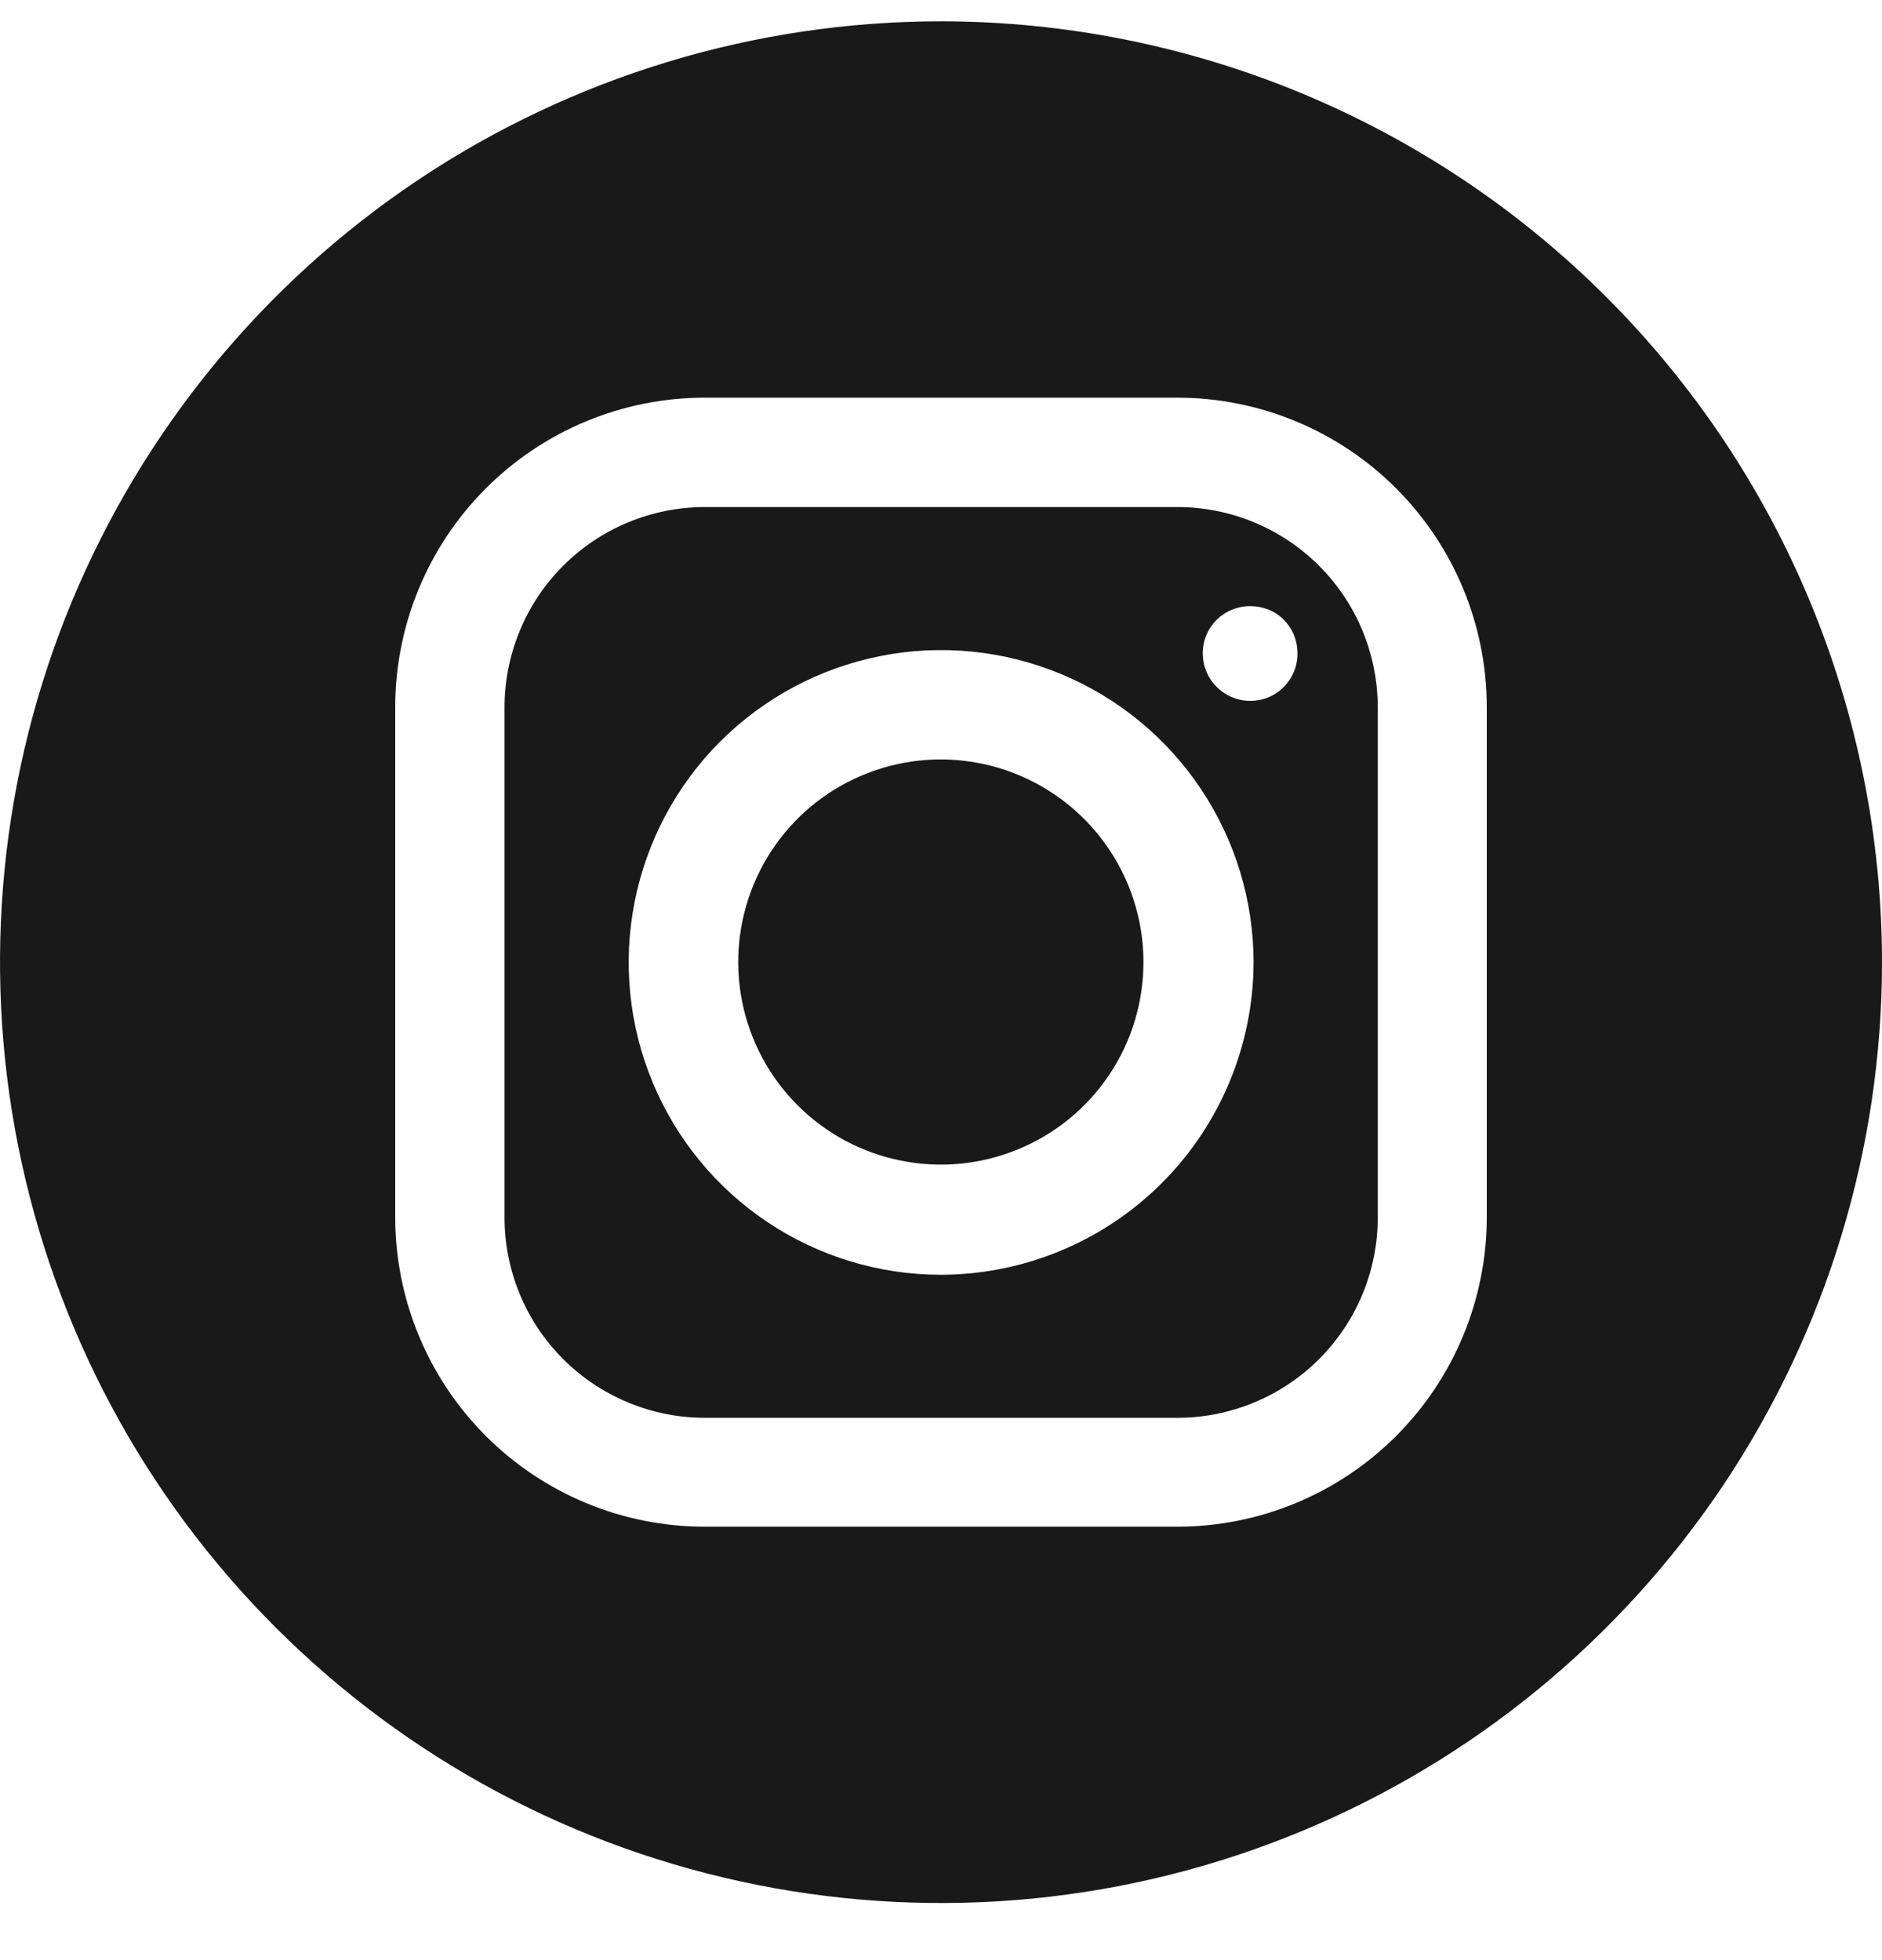
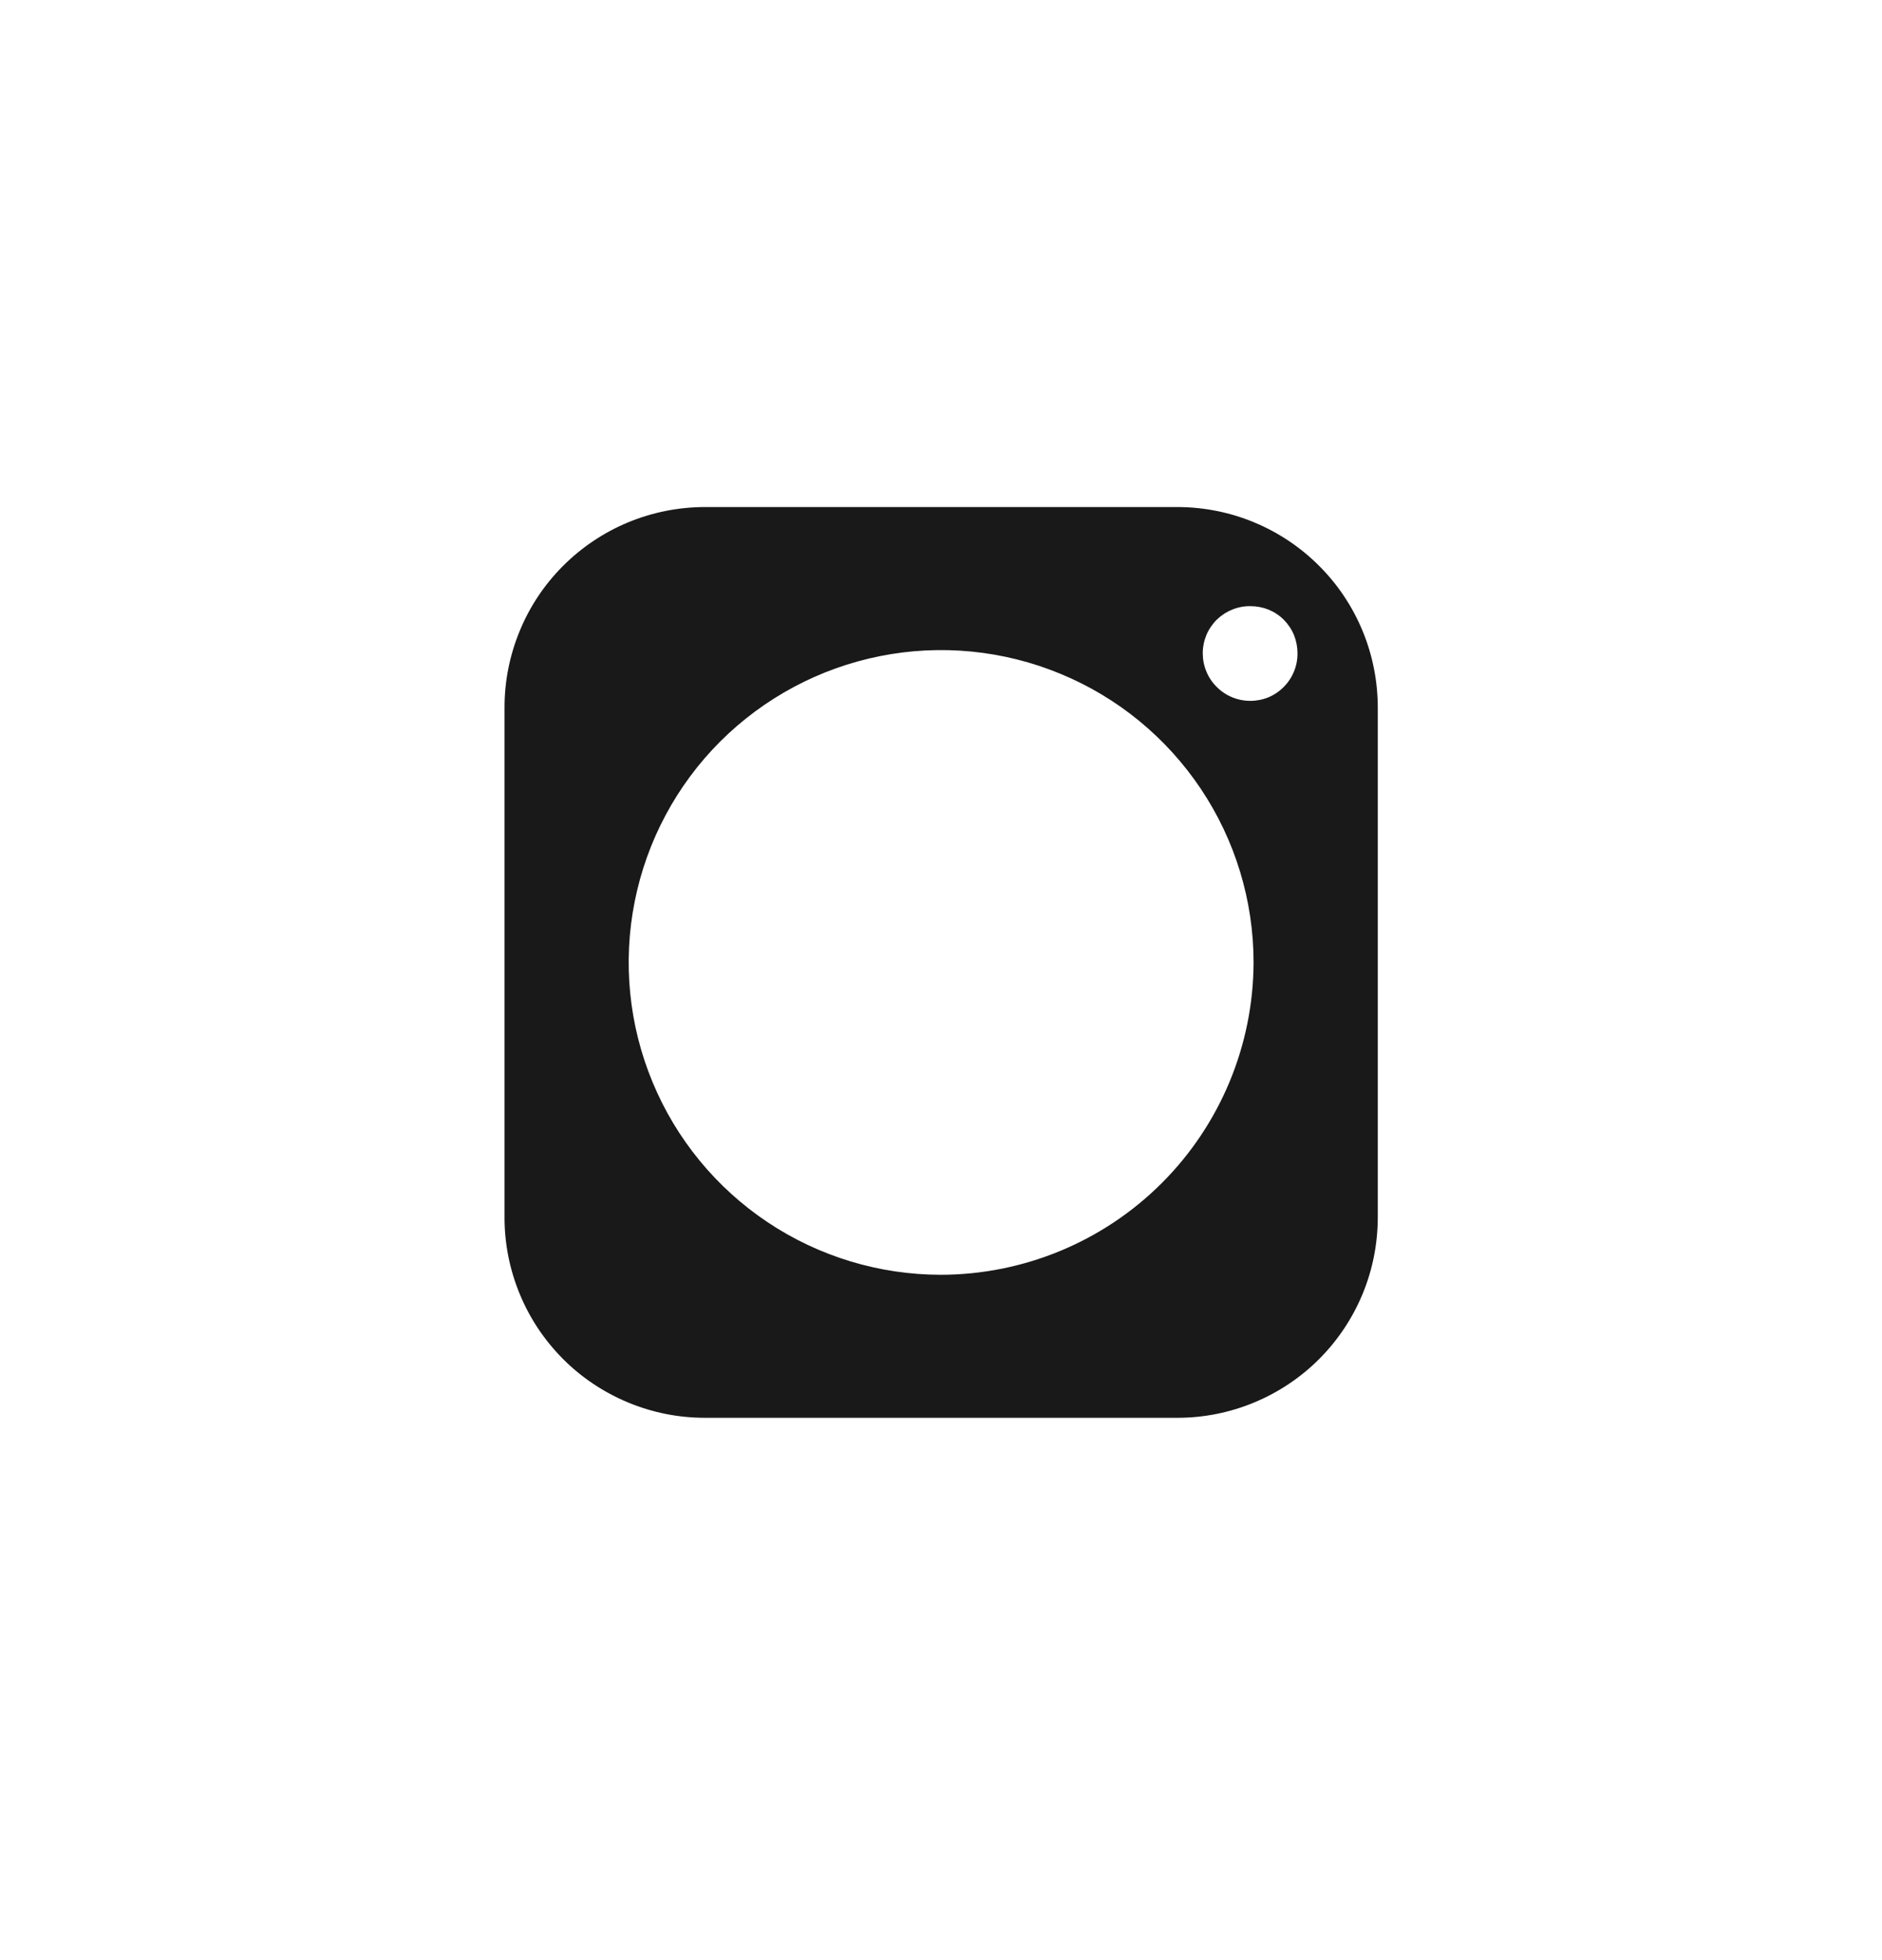
<svg xmlns="http://www.w3.org/2000/svg" width="24" height="25" viewBox="0 0 24 25" fill="none">
-   <path d="M14.582 12.27C14.582 12.781 14.431 13.281 14.147 13.706C13.863 14.131 13.459 14.462 12.987 14.657C12.515 14.853 11.995 14.904 11.494 14.804C10.993 14.705 10.532 14.459 10.171 14.097C9.81 13.736 9.563 13.275 9.464 12.774C9.364 12.273 9.415 11.753 9.611 11.281C9.806 10.809 10.137 10.405 10.562 10.121C10.987 9.838 11.487 9.686 11.998 9.686C12.683 9.687 13.34 9.96 13.824 10.444C14.308 10.928 14.581 11.585 14.582 12.27Z" fill="#191919" />
  <path d="M15.018 6.467H8.986C8.65 6.468 8.318 6.534 8.008 6.663C7.698 6.792 7.416 6.981 7.179 7.219C6.942 7.456 6.754 7.738 6.627 8.049C6.499 8.359 6.433 8.692 6.434 9.027V15.523C6.433 15.859 6.499 16.192 6.627 16.502C6.754 16.812 6.942 17.094 7.179 17.332C7.416 17.57 7.698 17.758 8.008 17.887C8.318 18.016 8.65 18.083 8.986 18.083H15.018C15.353 18.083 15.686 18.016 15.995 17.887C16.305 17.758 16.587 17.57 16.824 17.332C17.061 17.094 17.249 16.812 17.377 16.502C17.505 16.192 17.57 15.859 17.57 15.523V9.027C17.57 8.692 17.505 8.359 17.377 8.049C17.249 7.738 17.061 7.456 16.824 7.219C16.587 6.981 16.305 6.792 15.995 6.663C15.686 6.534 15.353 6.468 15.018 6.467ZM12.002 16.259C11.214 16.259 10.443 16.026 9.788 15.588C9.133 15.15 8.622 14.528 8.321 13.8C8.019 13.072 7.94 12.271 8.094 11.498C8.248 10.725 8.627 10.015 9.184 9.458C9.742 8.901 10.451 8.522 11.224 8.368C11.997 8.214 12.798 8.293 13.526 8.595C14.254 8.896 14.876 9.407 15.314 10.062C15.752 10.717 15.986 11.487 15.986 12.275C15.983 13.331 15.562 14.343 14.816 15.089C14.069 15.836 13.057 16.256 12.002 16.259ZM15.946 8.939C15.866 8.939 15.787 8.924 15.713 8.893C15.639 8.863 15.572 8.818 15.516 8.761C15.459 8.705 15.414 8.638 15.384 8.564C15.353 8.49 15.338 8.411 15.338 8.331C15.338 8.252 15.354 8.173 15.384 8.1C15.415 8.027 15.46 7.96 15.516 7.904C15.573 7.849 15.64 7.805 15.714 7.775C15.787 7.745 15.866 7.73 15.946 7.731C16.025 7.731 16.103 7.746 16.176 7.775C16.249 7.805 16.316 7.849 16.372 7.905C16.427 7.961 16.472 8.028 16.502 8.101C16.531 8.174 16.546 8.252 16.546 8.331C16.547 8.411 16.532 8.49 16.502 8.563C16.472 8.637 16.428 8.704 16.372 8.76C16.317 8.817 16.25 8.862 16.177 8.893C16.104 8.923 16.025 8.939 15.946 8.939Z" fill="#191919" />
-   <path d="M12 0.272C9.627 0.272 7.307 0.976 5.333 2.294C3.36 3.613 1.822 5.487 0.913 7.68C0.005 9.872 -0.232 12.285 0.231 14.613C0.694 16.941 1.836 19.079 3.515 20.757C5.193 22.436 7.331 23.578 9.659 24.041C11.987 24.504 14.399 24.267 16.592 23.358C18.785 22.45 20.659 20.912 21.978 18.939C23.296 16.965 24 14.645 24 12.272C23.999 9.09 22.734 6.038 20.484 3.788C18.234 1.538 15.182 0.273 12 0.272ZM18.96 15.52C18.961 16.567 18.546 17.572 17.806 18.313C17.067 19.054 16.063 19.471 15.016 19.472H8.984C7.937 19.471 6.933 19.054 6.194 18.313C5.454 17.572 5.039 16.567 5.04 15.52V9.024C5.039 7.977 5.454 6.972 6.194 6.231C6.933 5.49 7.937 5.073 8.984 5.072H15.016C16.063 5.073 17.067 5.49 17.806 6.231C18.546 6.972 18.961 7.977 18.96 9.024V15.52Z" fill="#191919" />
</svg>